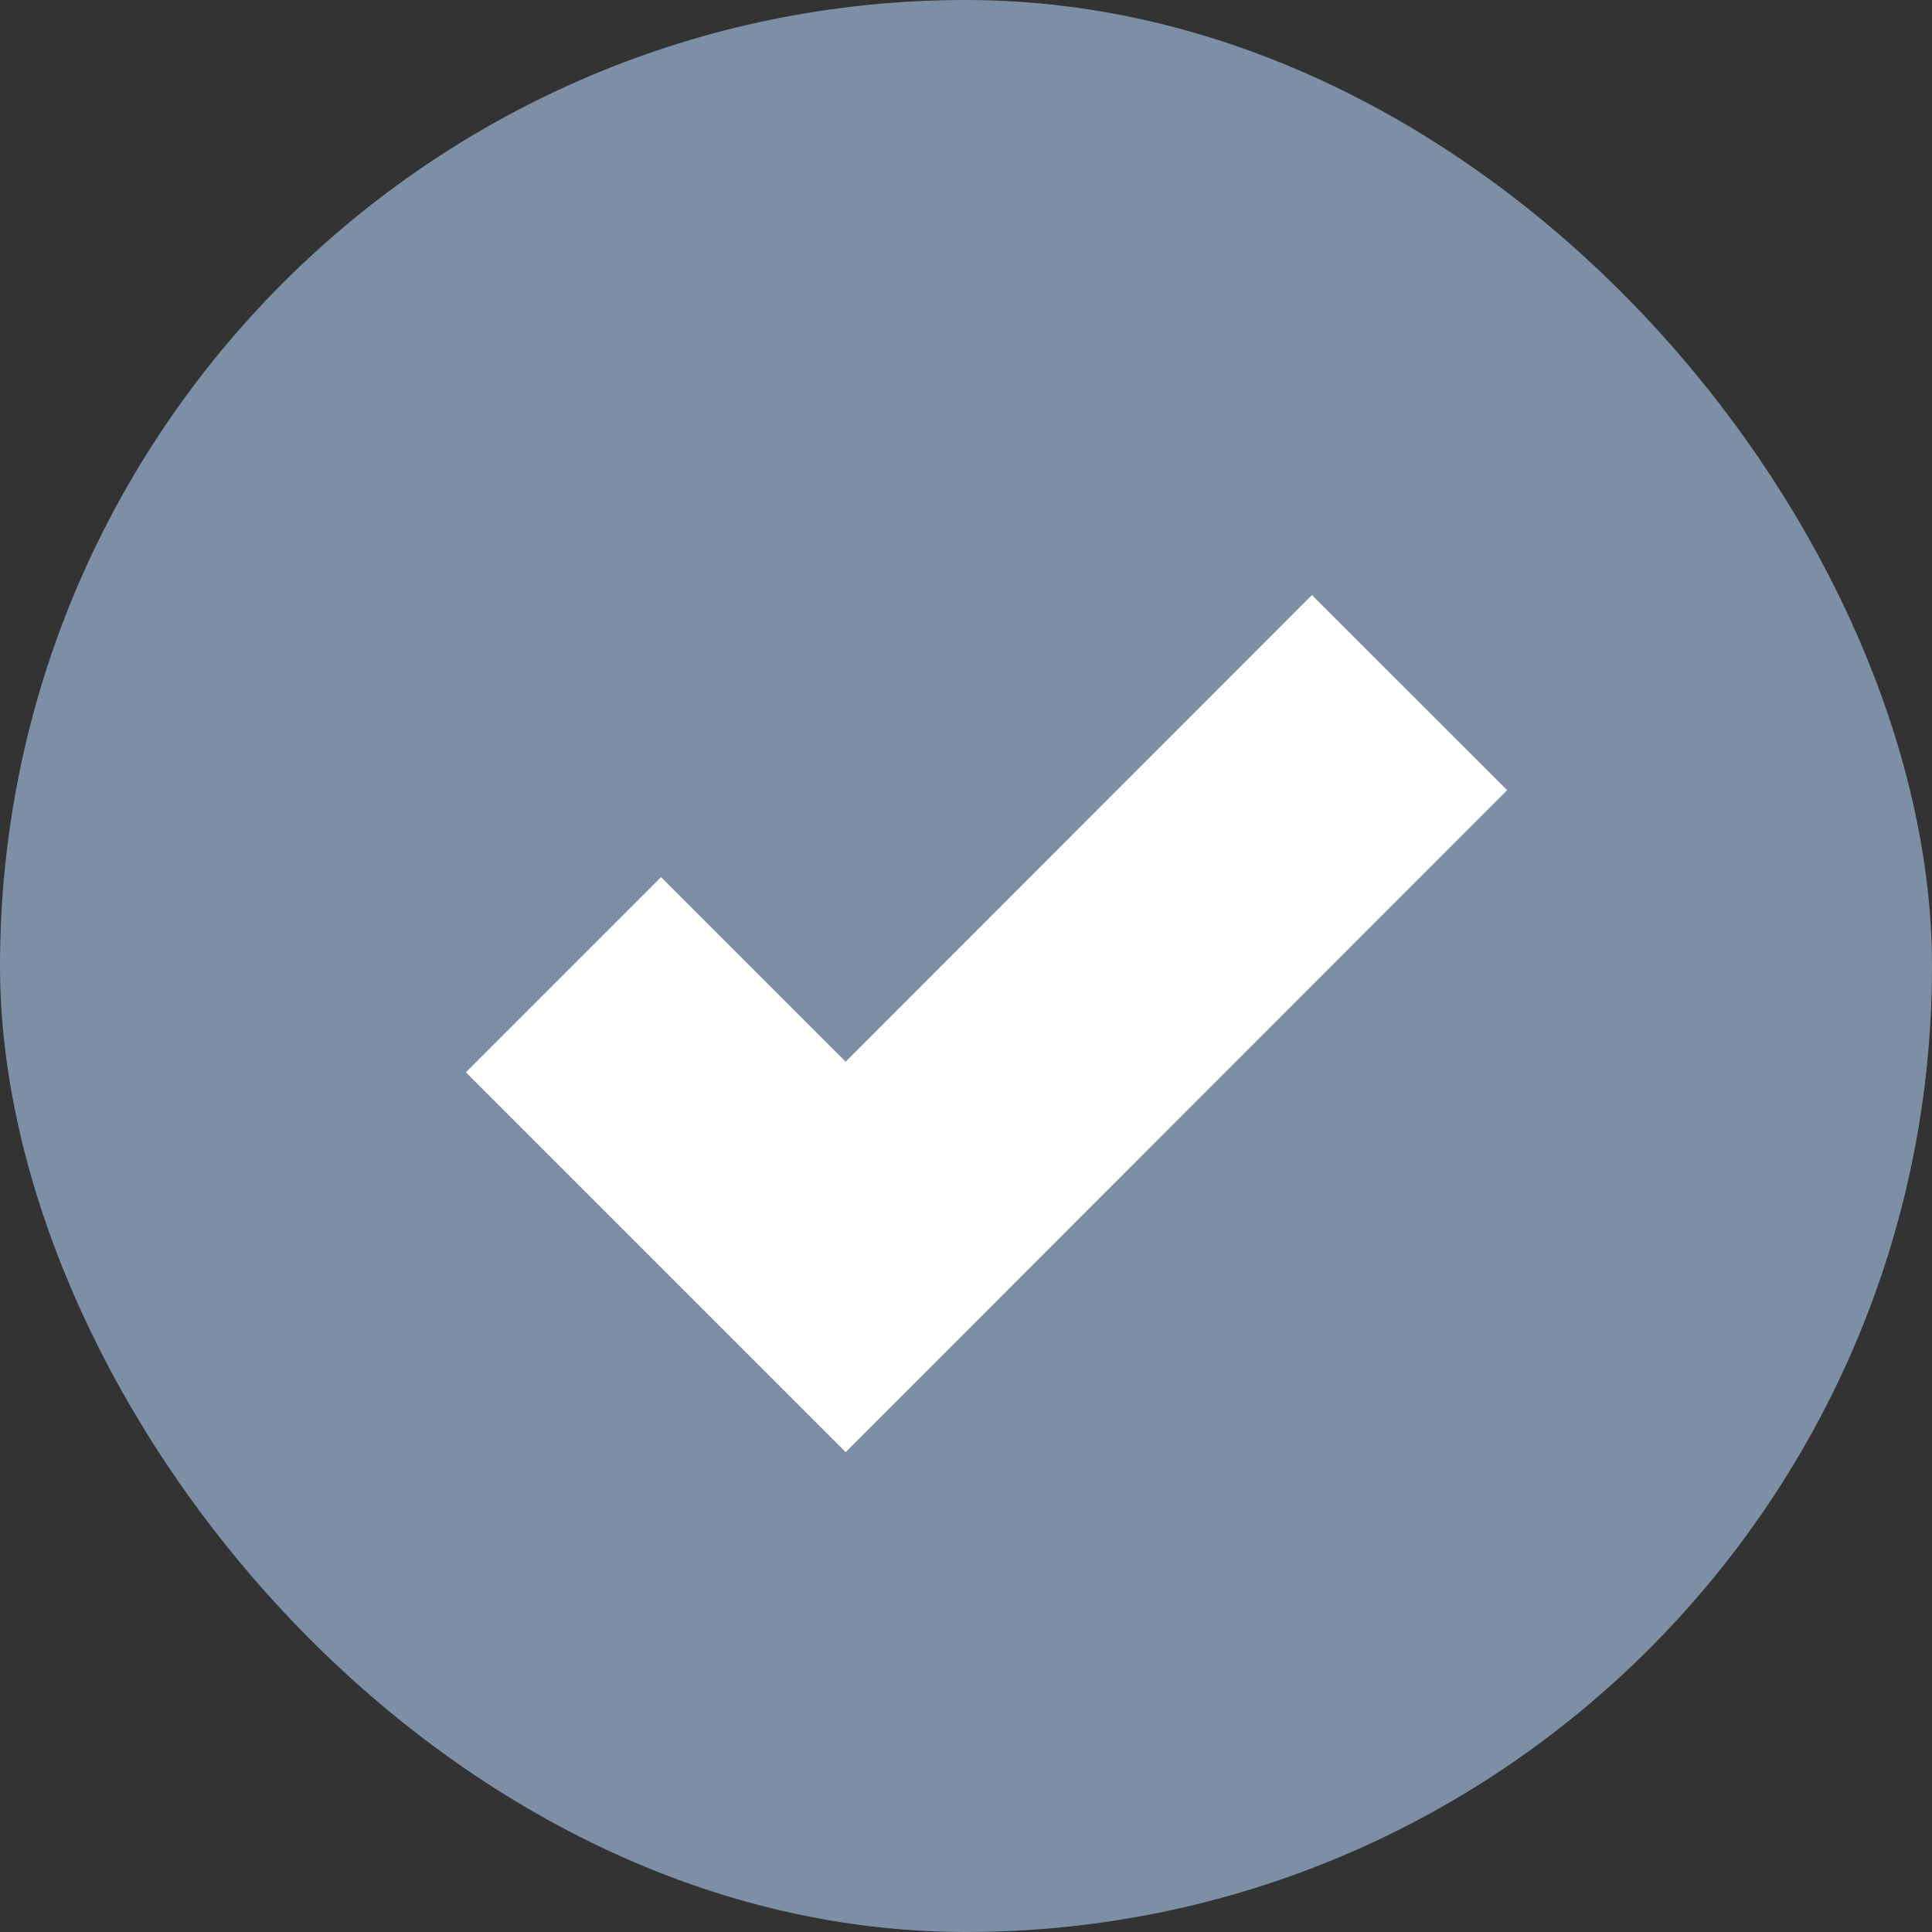
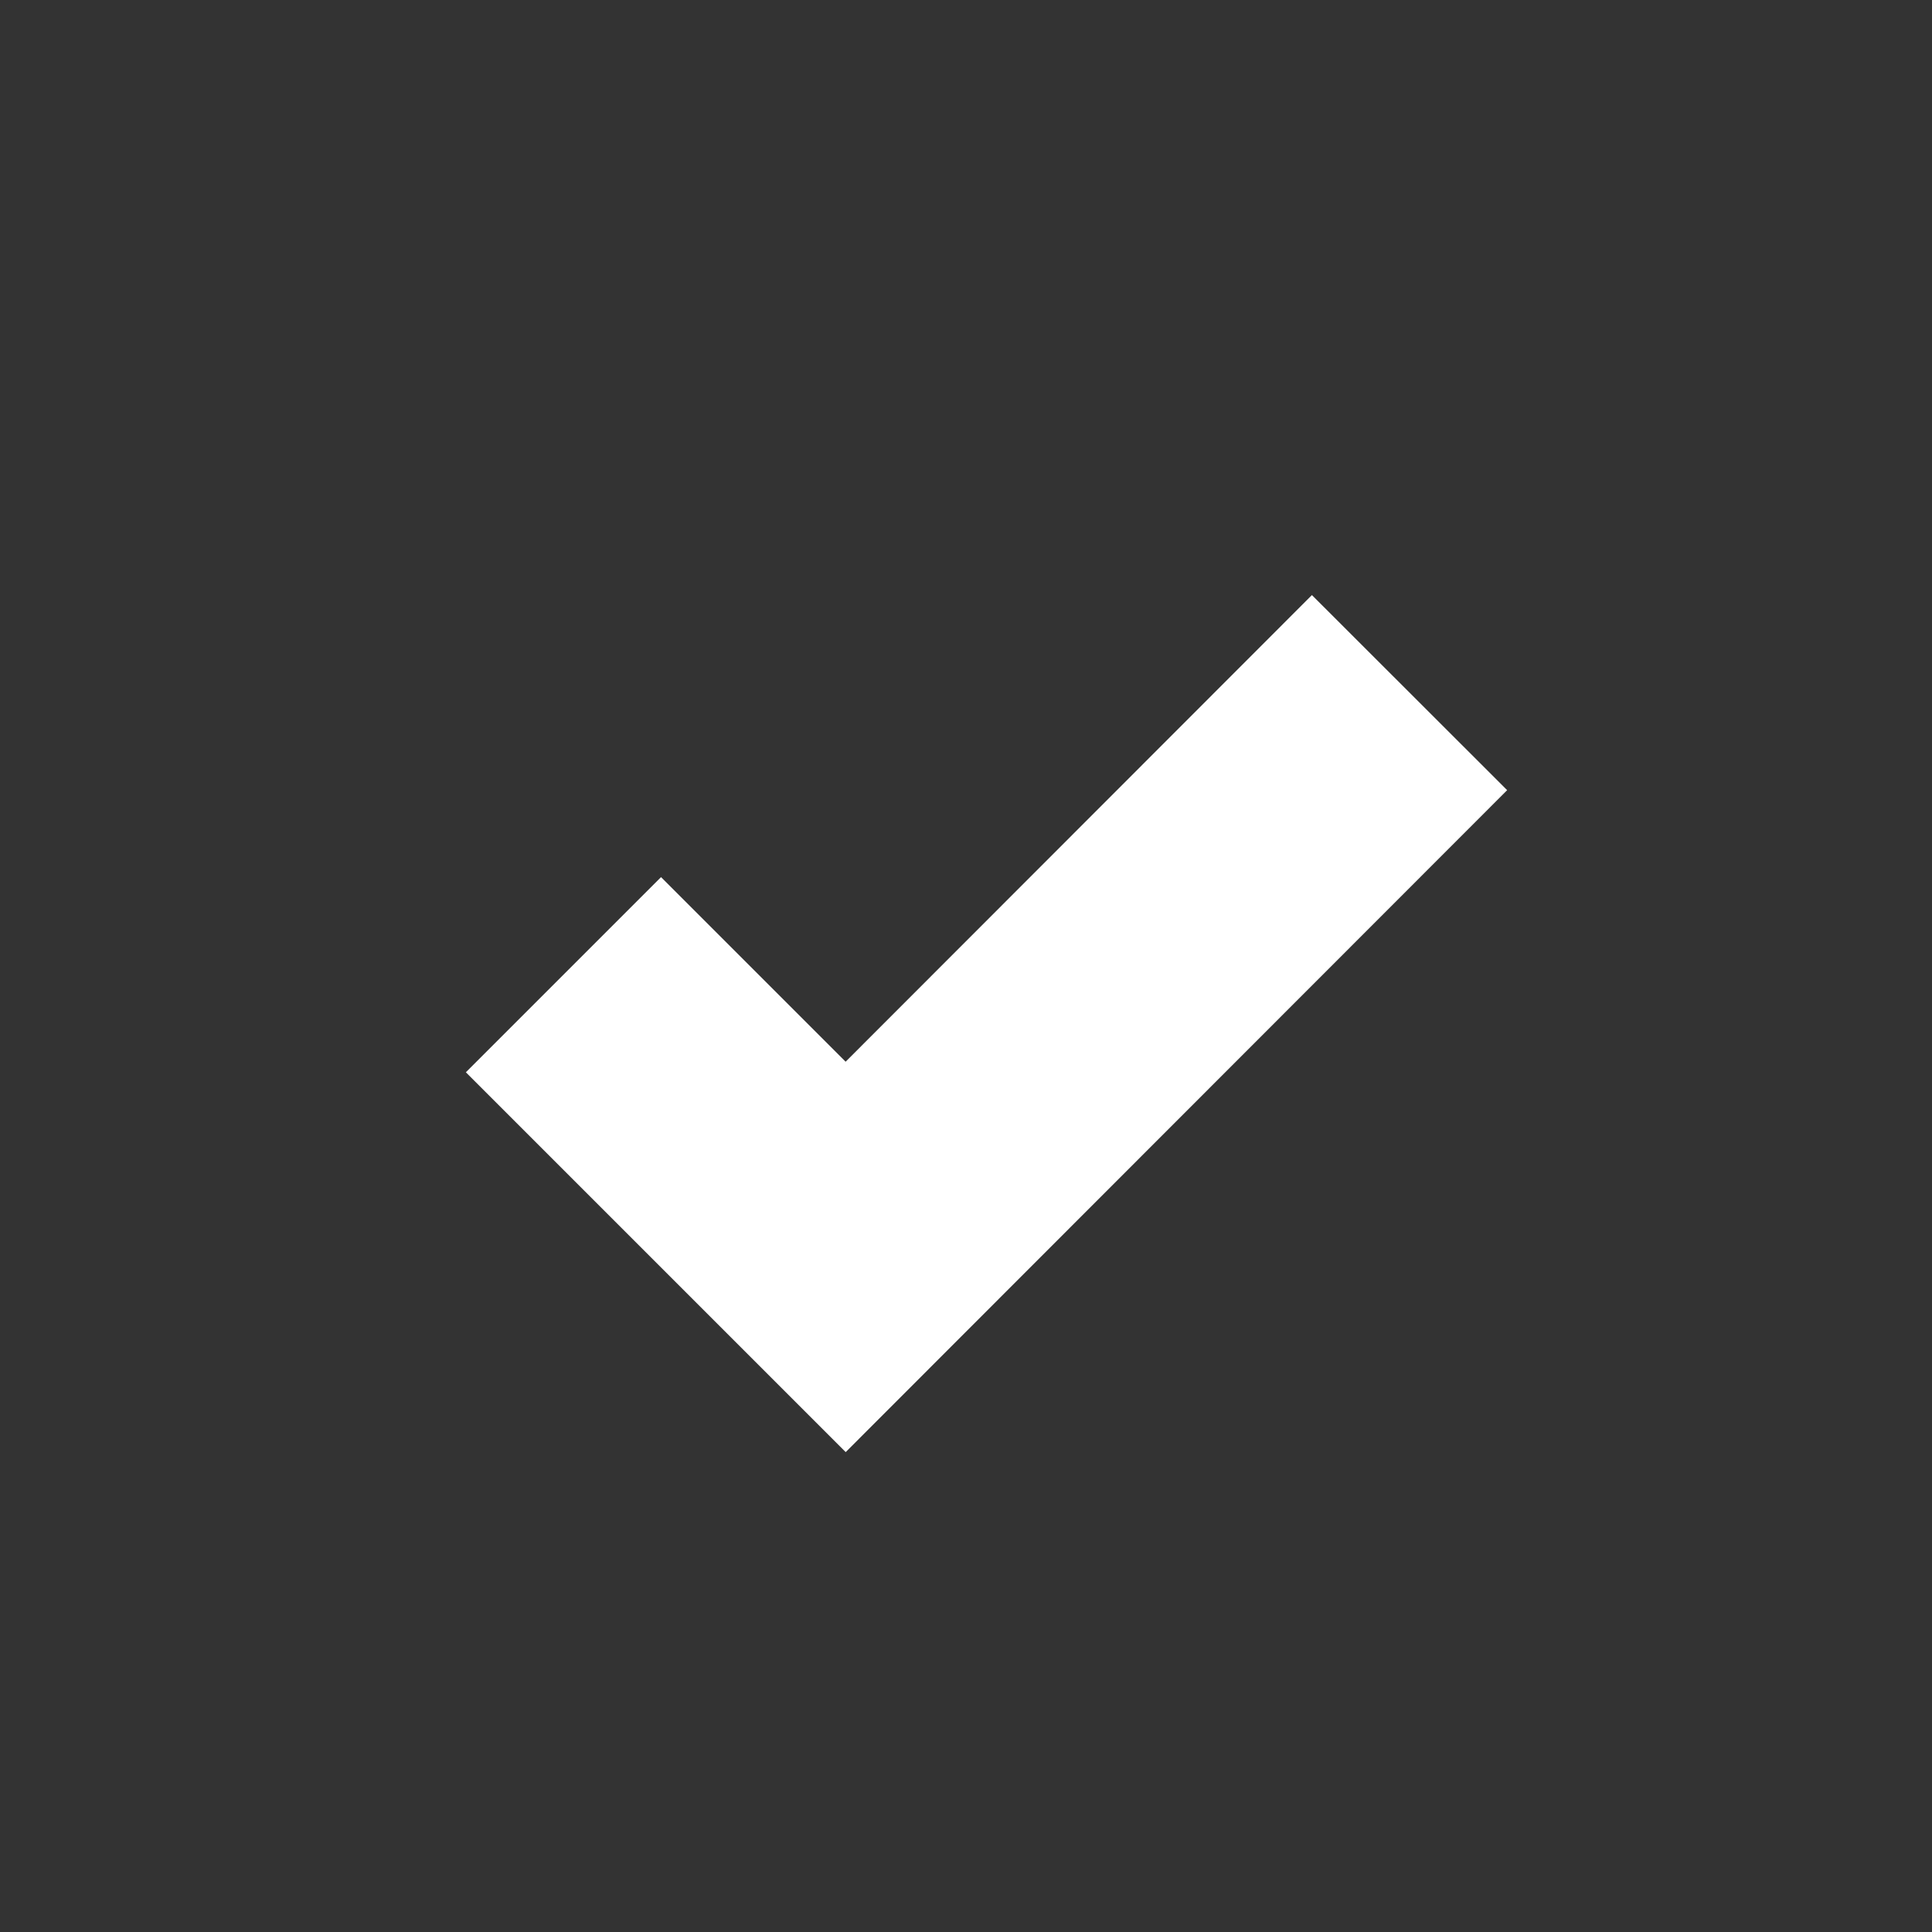
<svg xmlns="http://www.w3.org/2000/svg" width="14" height="14" viewBox="0 0 14 14" fill="none">
  <rect x="0" y="0" width="14" height="14" fill="#333333" stroke="none" />
  <g id="General / Checkmark">
-     <rect width="14" height="14" rx="7" fill="#7D8FA4" />
    <g id="v icon">
      <path id="Line 327" d="M10.214 5.019L6.128 9.108L4.083 7.063" stroke="white" stroke-width="2" />
    </g>
  </g>
</svg>